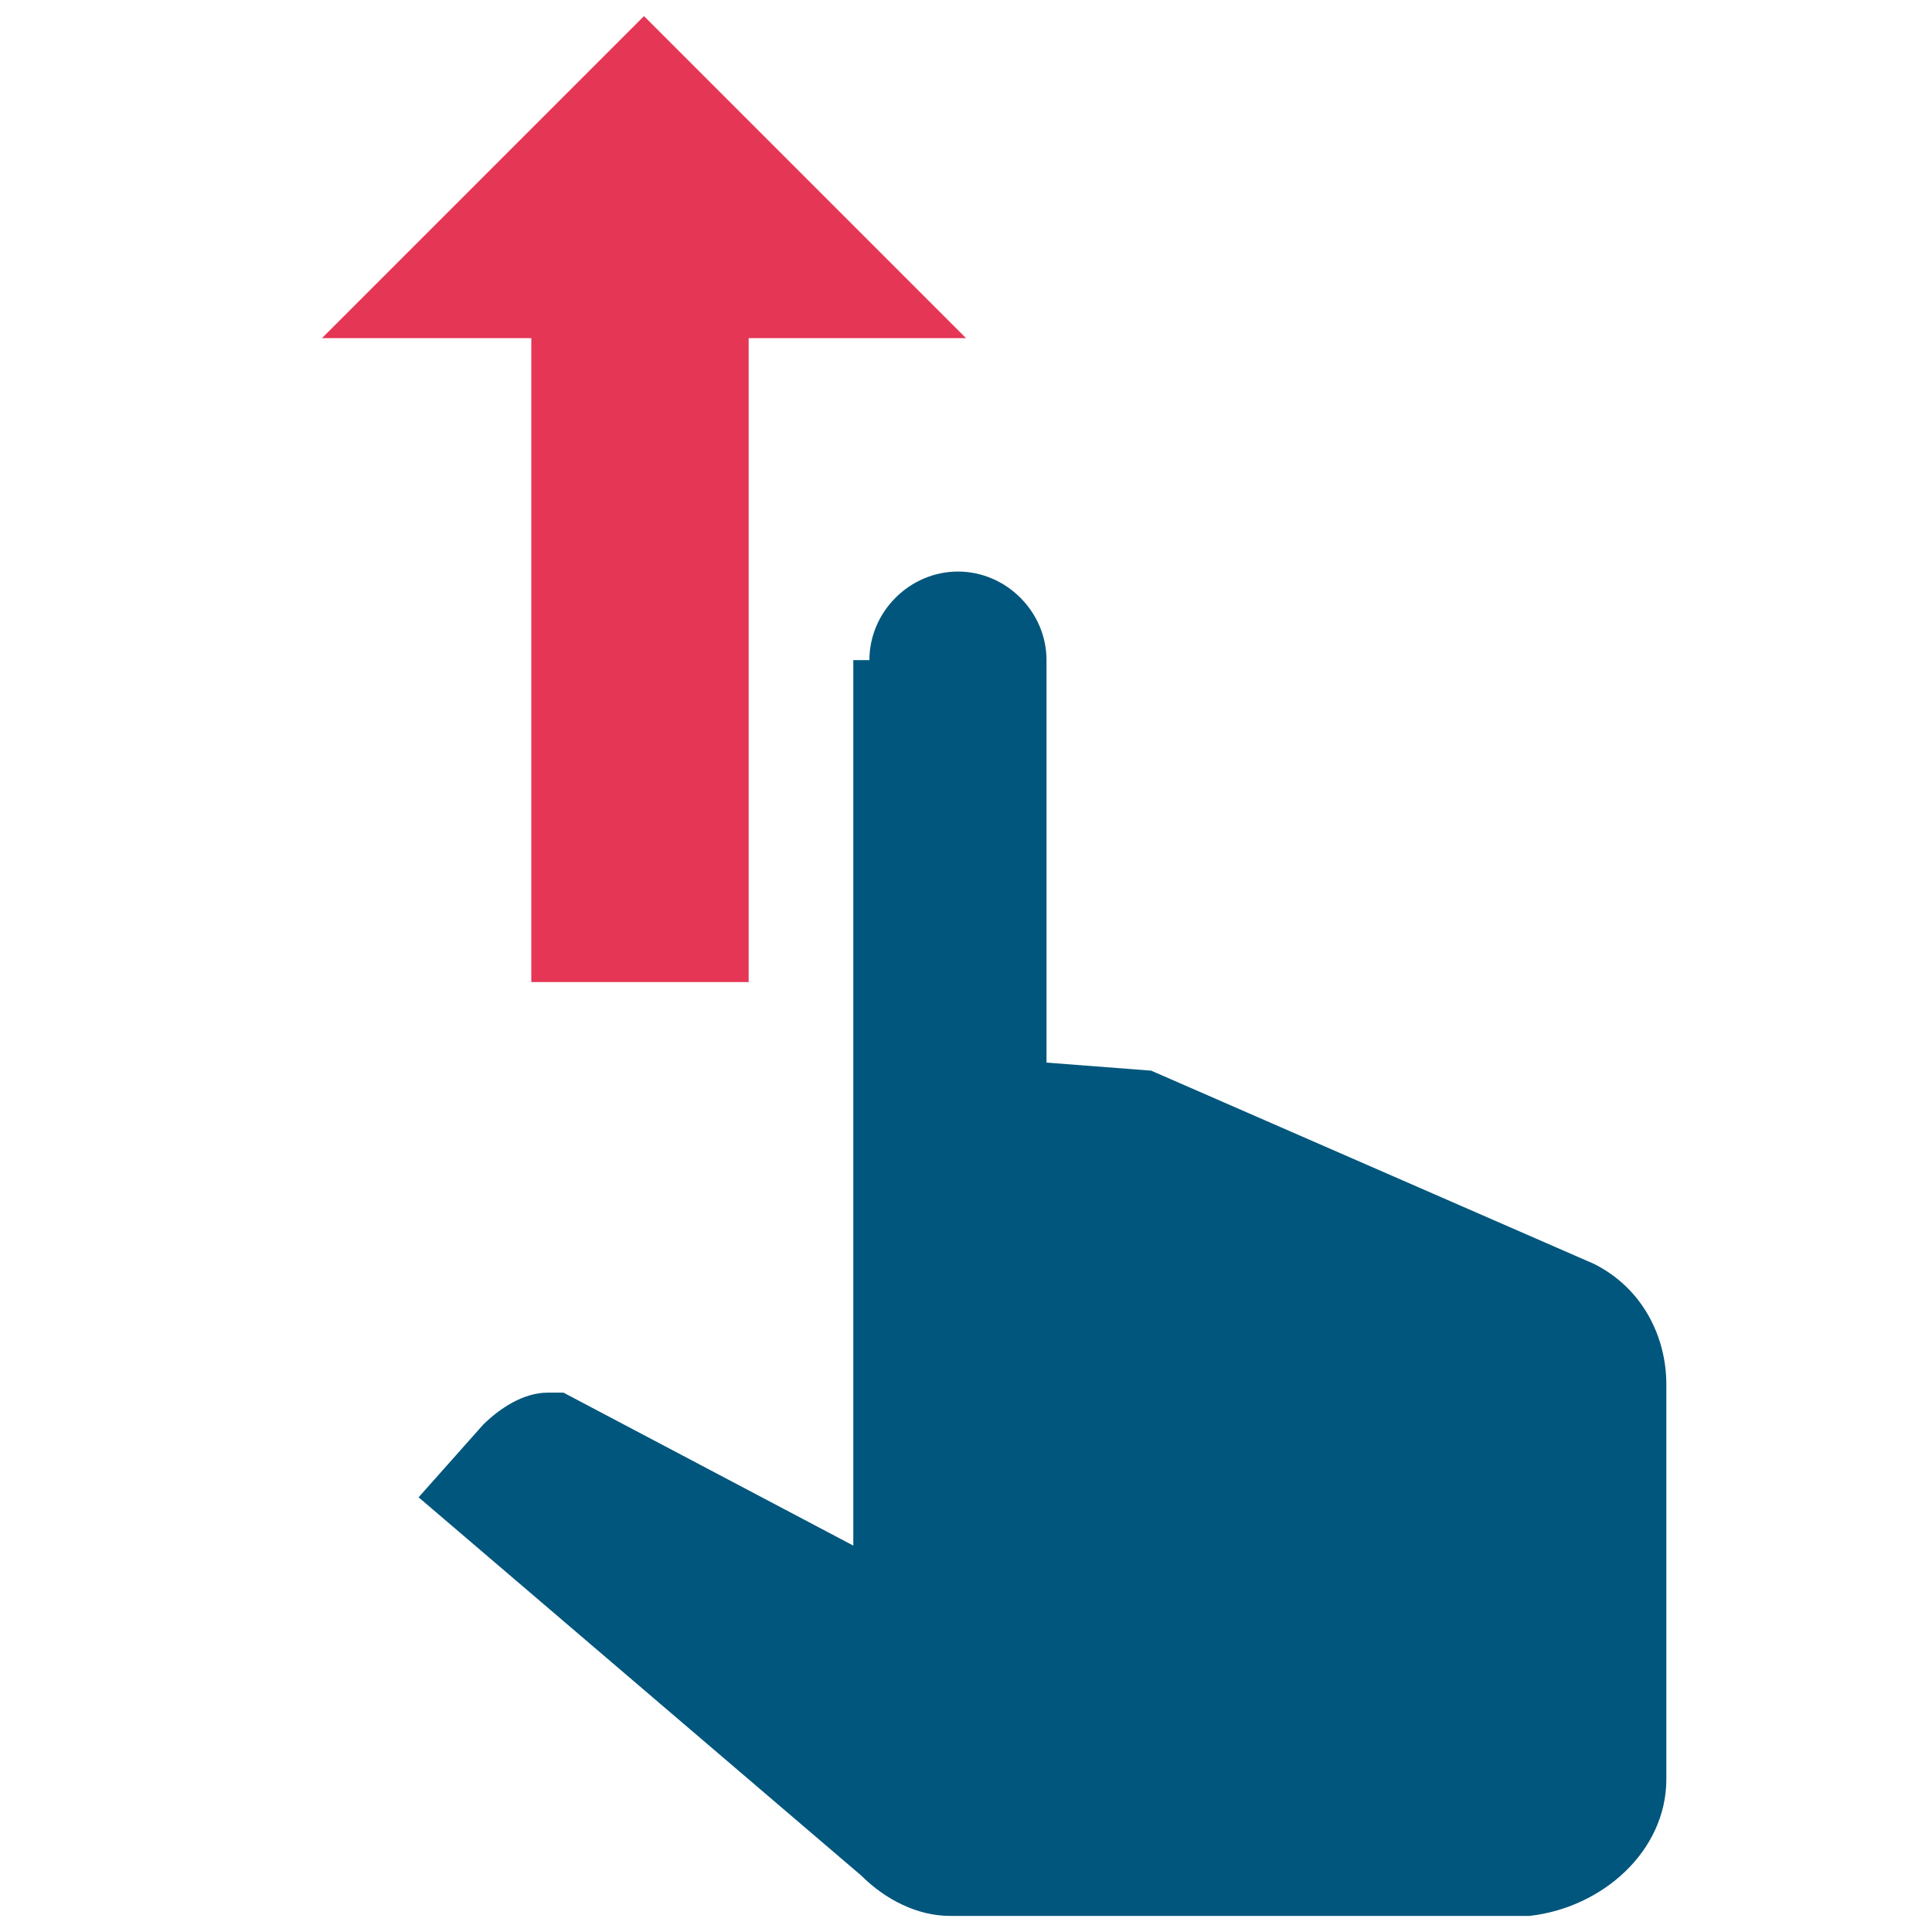
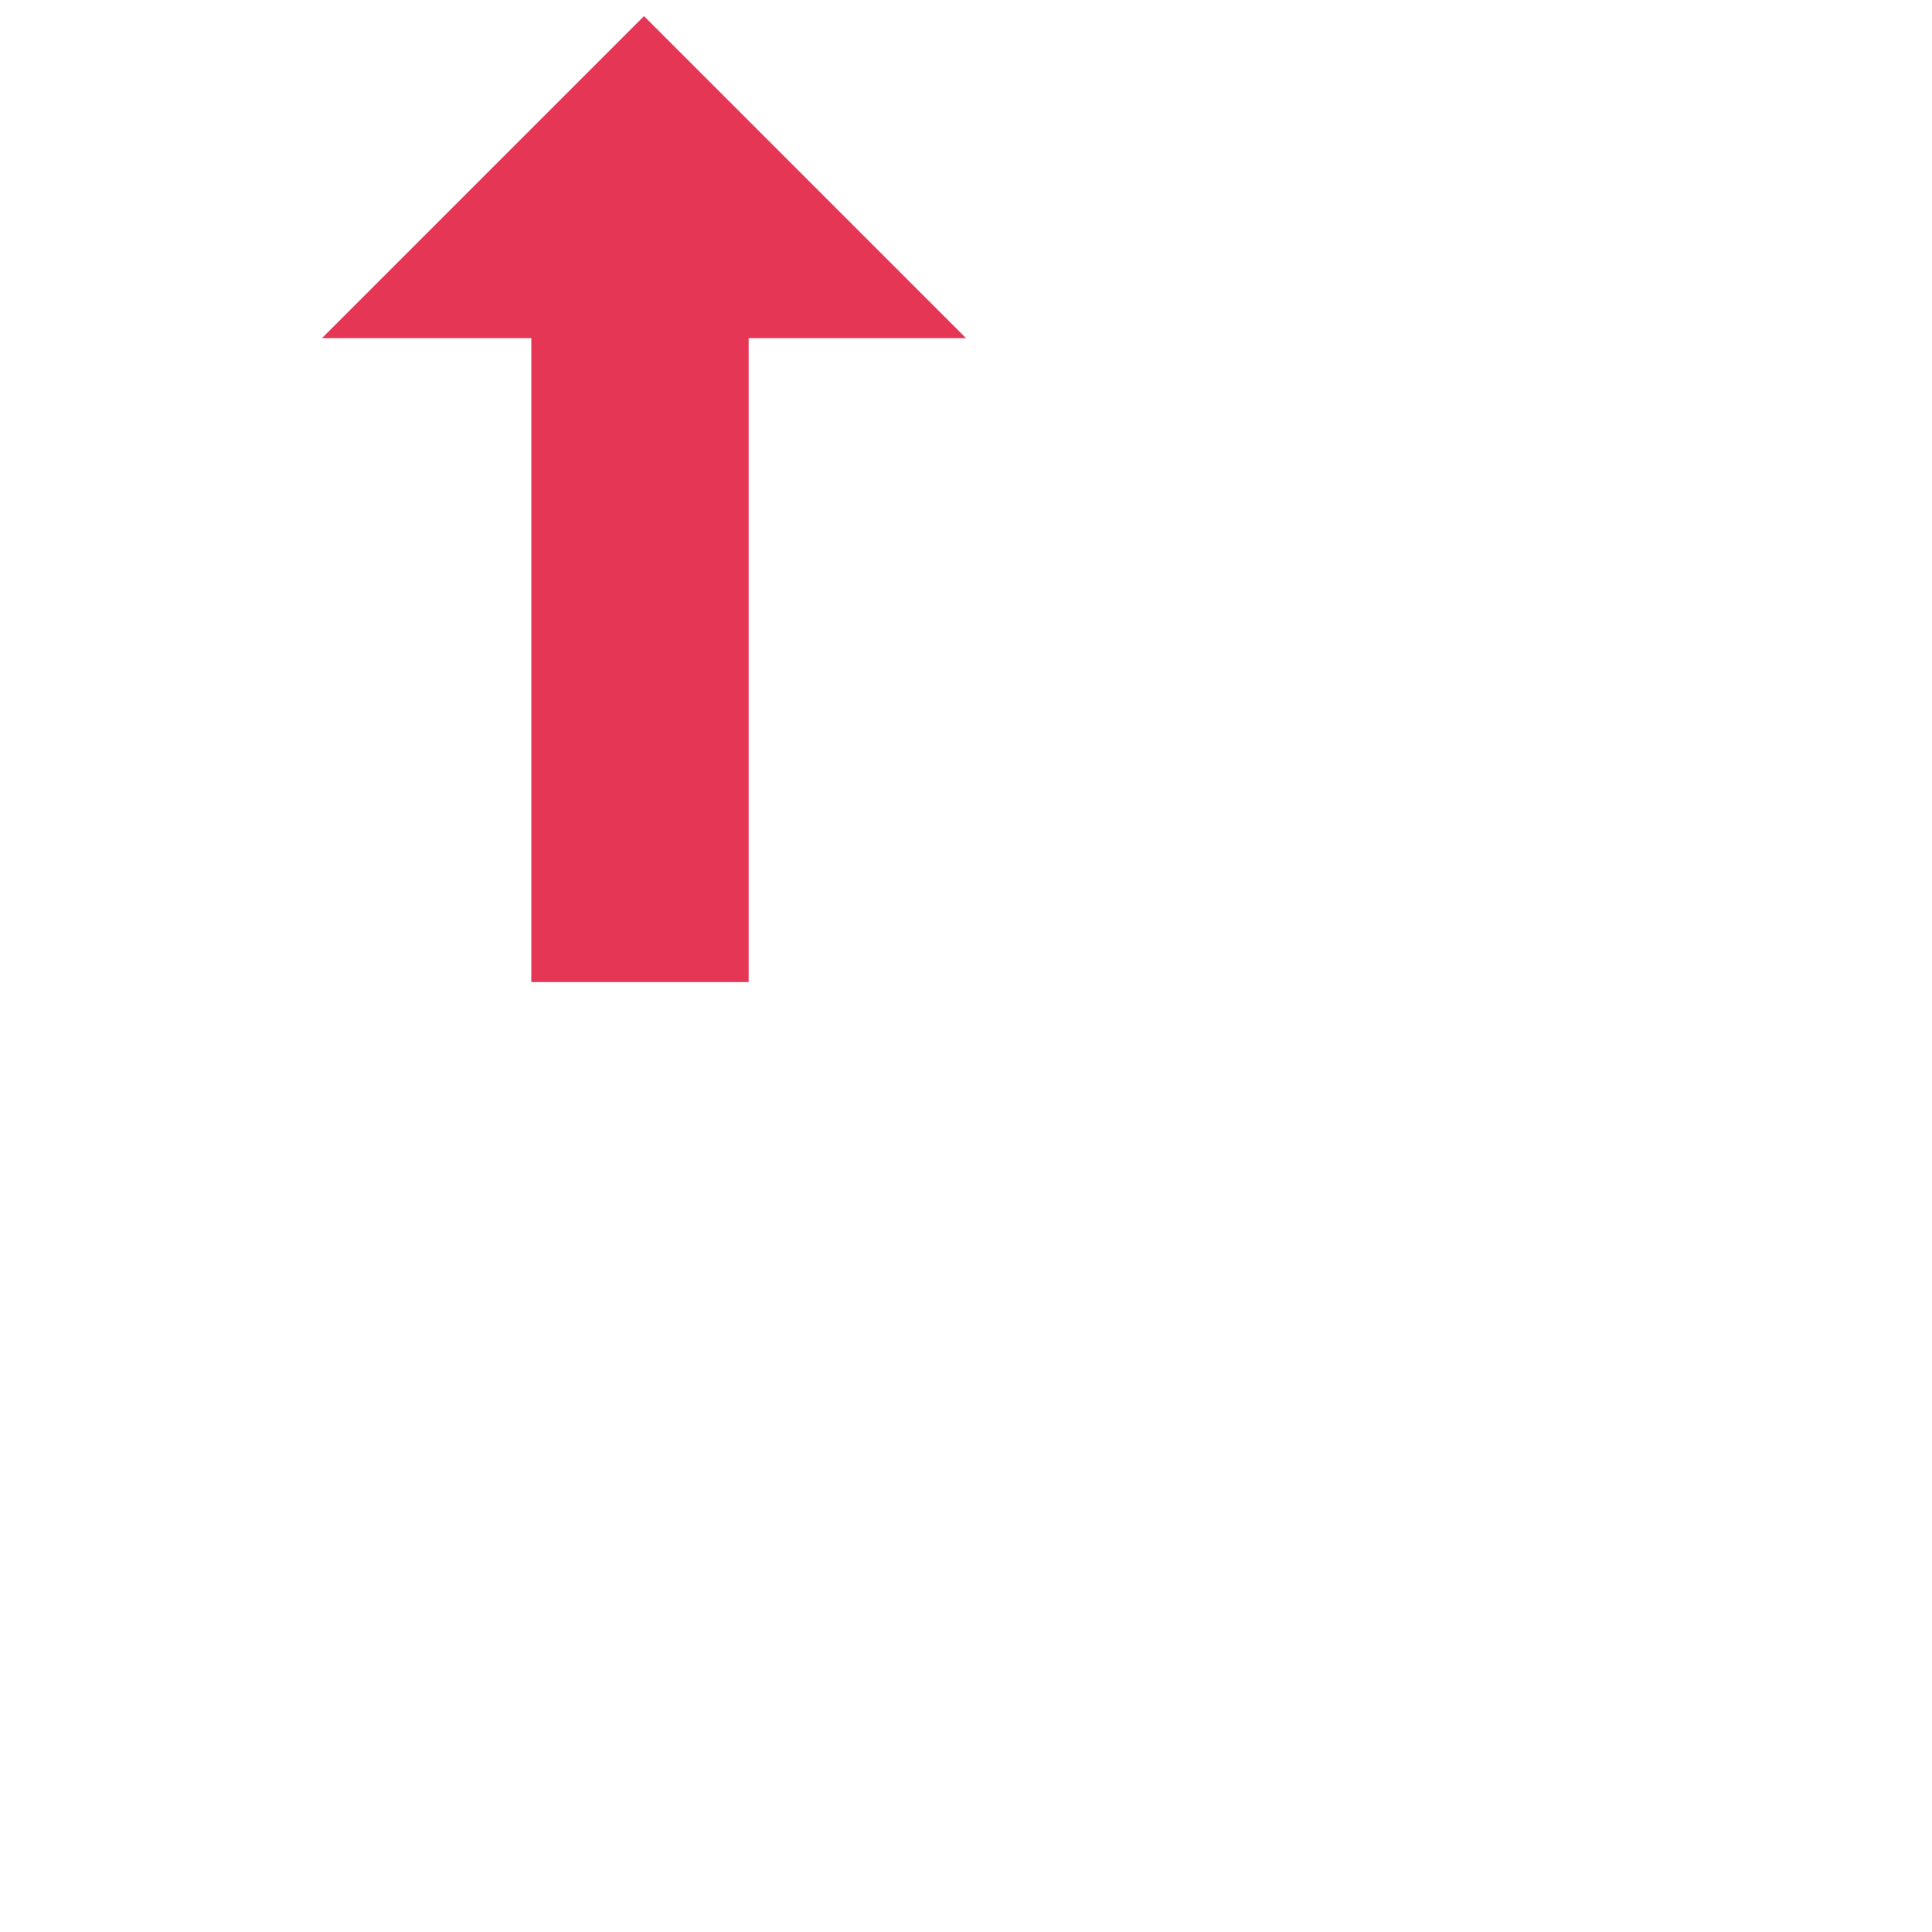
<svg xmlns="http://www.w3.org/2000/svg" version="1.1" id="Calque_1" x="0px" y="0px" viewBox="0 0 24 24" style="enable-background:new 0 0 24 24;" xml:space="preserve">
  <style type="text/css">
	.st0{fill:#00567c;}
	.st1{fill:#E53656;}
</style>
  <g>
-     <path class="st0" d="M10.8,8.2c0-0.6,0.5-1.1,1.1-1.1S13,7.6,13,8.2v5l1.3,0.1l5.5,2.4c0.6,0.3,0.9,0.9,0.9,1.5v4.9   c0,0.9-0.8,1.6-1.7,1.7h-7.2c-0.4,0-0.8-0.2-1.1-0.5l-5.5-4.7l0.8-0.9c0.2-0.2,0.5-0.4,0.8-0.4h0.2l3.6,1.9V8.2" />
-   </g>
+     </g>
  <polygon class="st1" points="12,4.2 8,0.2 4,4.2 6.6,4.2 6.6,12.2 9.3,12.2 9.3,4.2 " />
</svg>